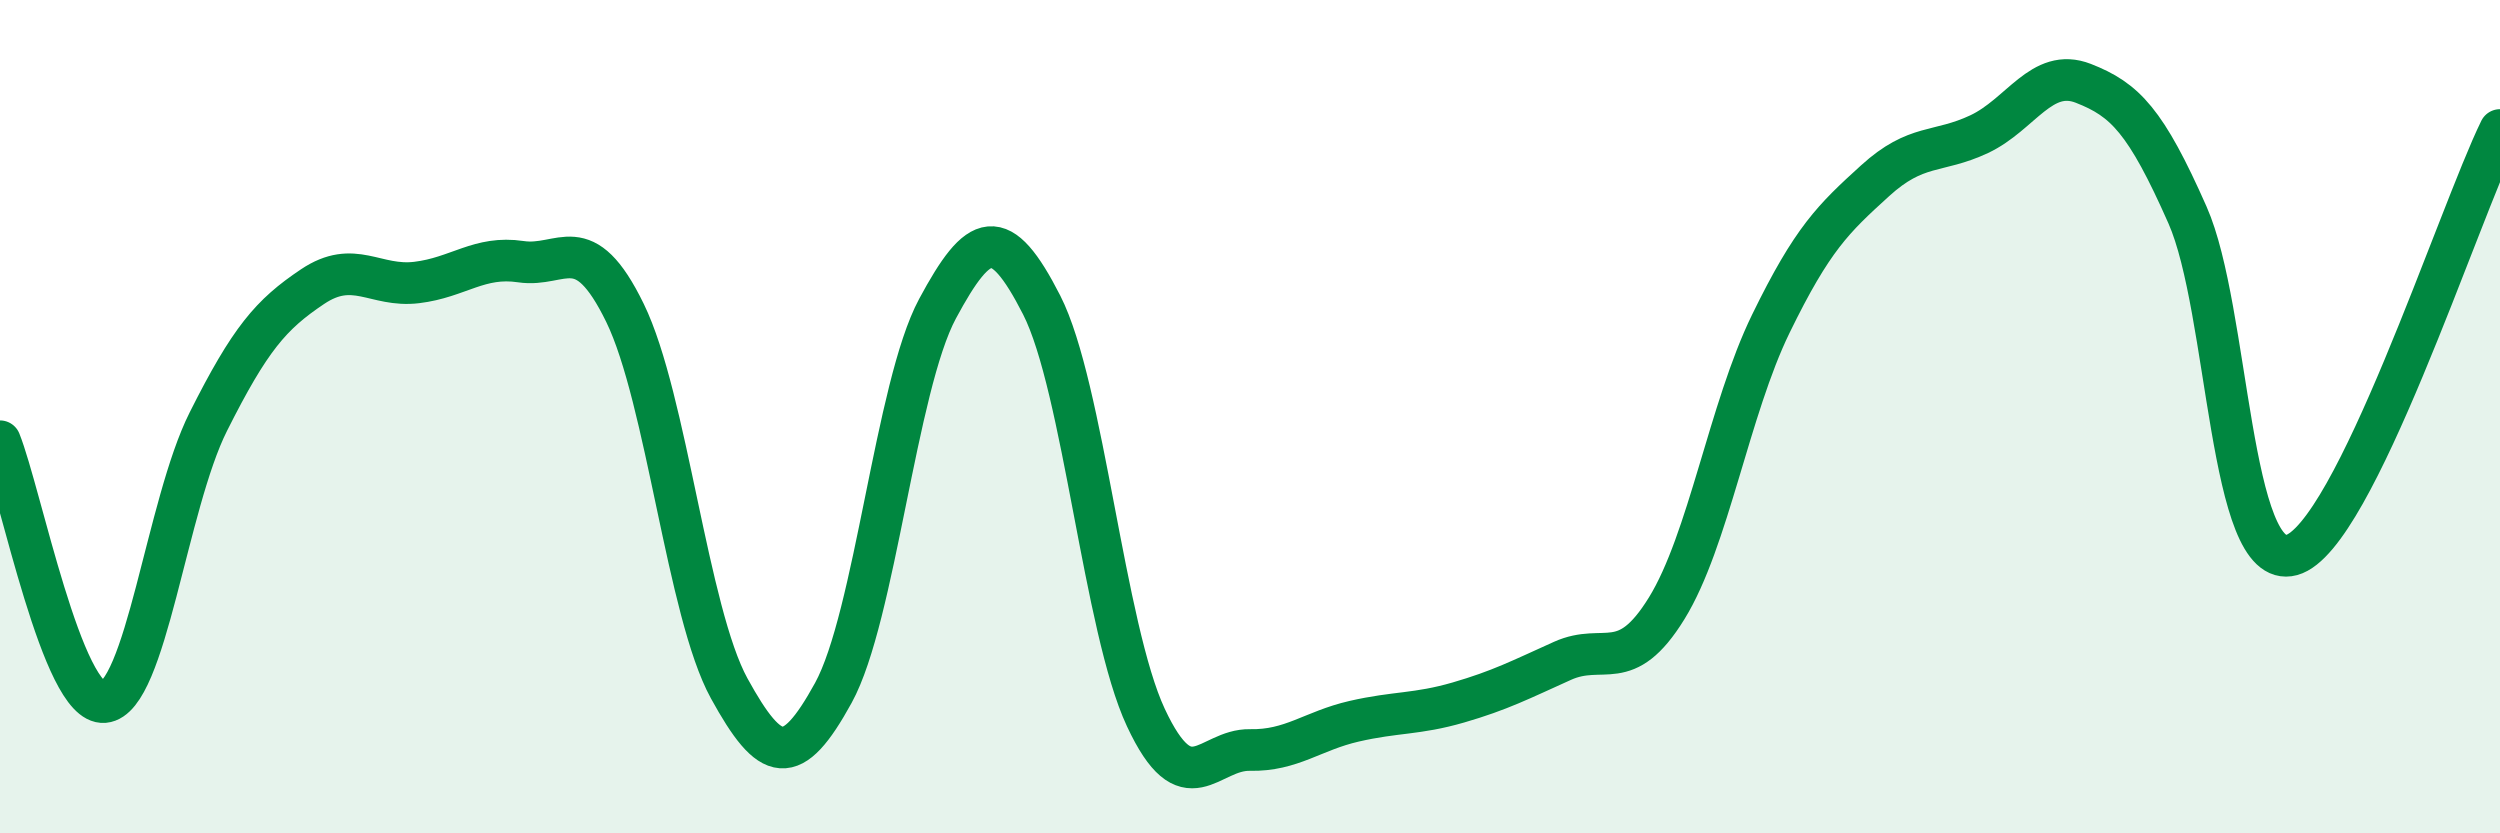
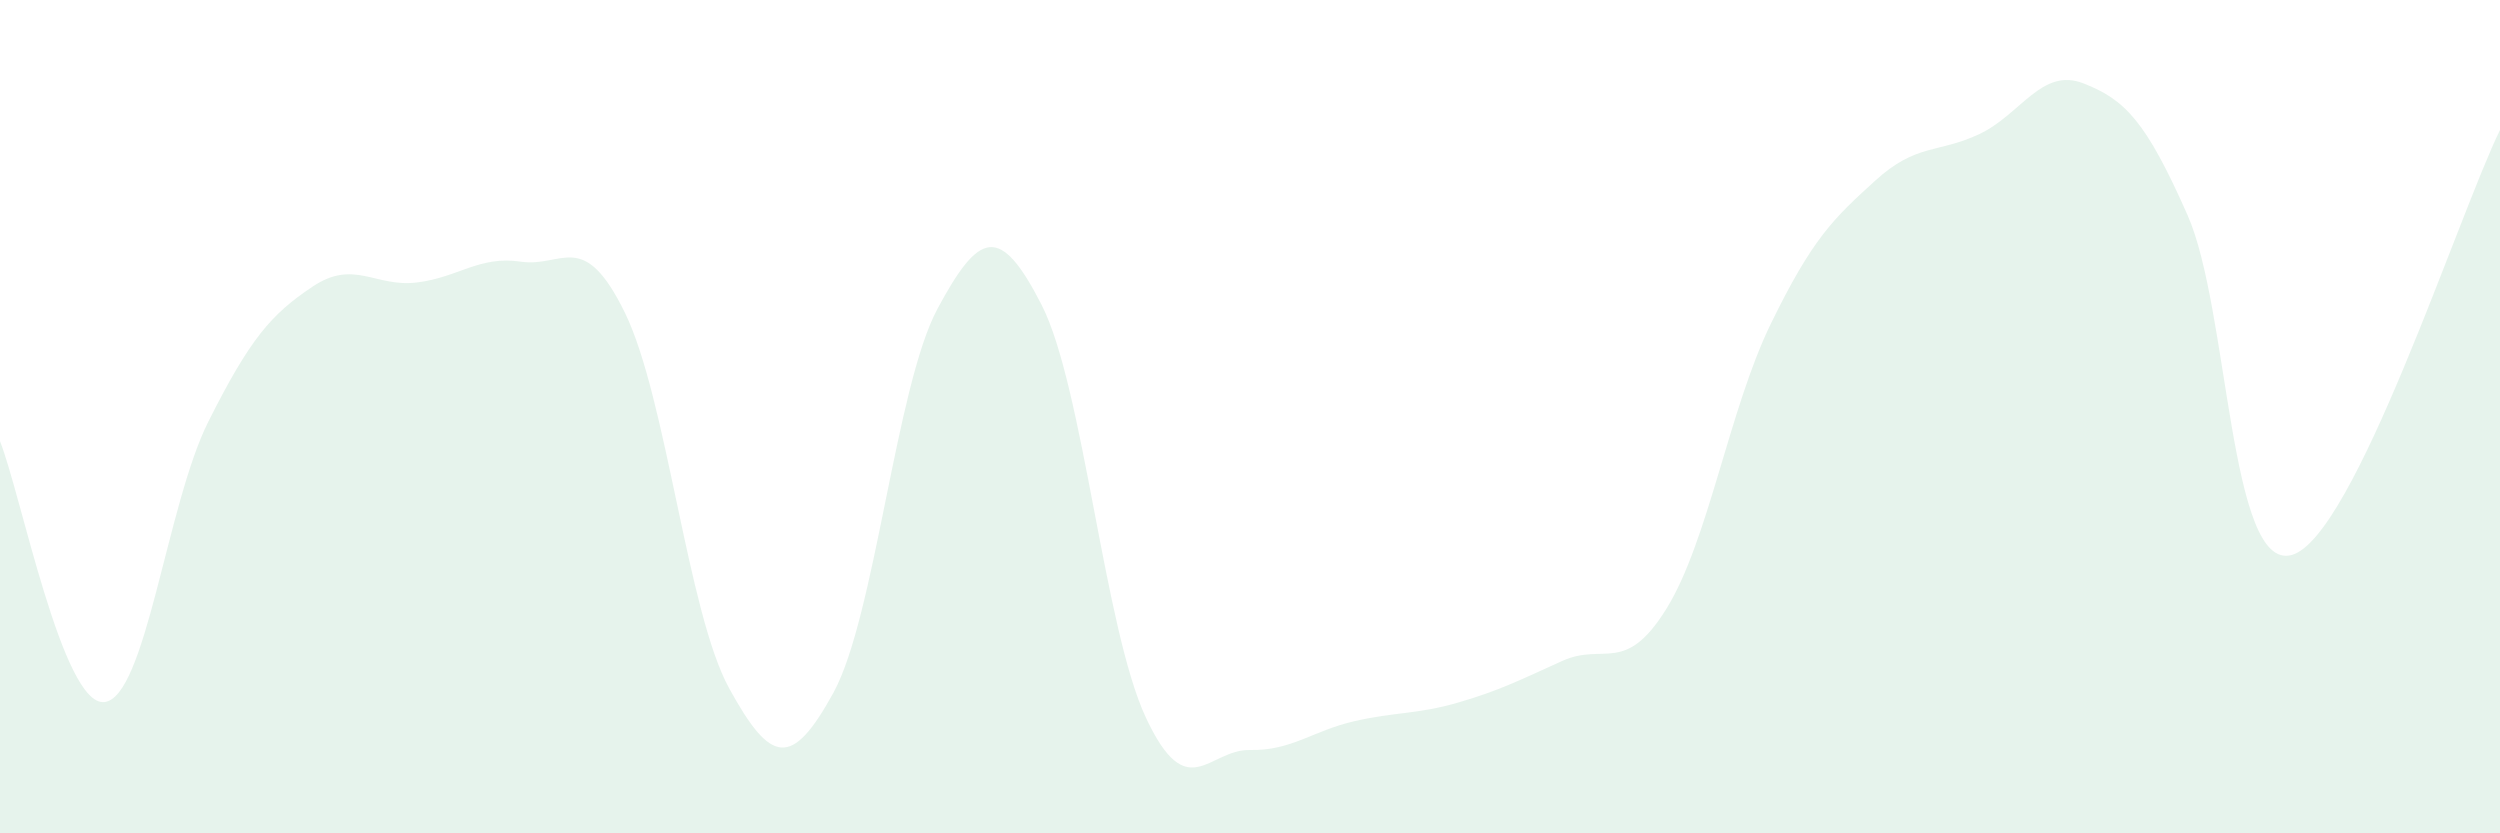
<svg xmlns="http://www.w3.org/2000/svg" width="60" height="20" viewBox="0 0 60 20">
  <path d="M 0,10.59 C 0.5,11.84 1.5,16.94 2.5,16.85 C 3.5,16.76 4,12.11 5,10.12 C 6,8.13 6.5,7.55 7.5,6.88 C 8.5,6.21 9,6.9 10,6.78 C 11,6.66 11.5,6.13 12.5,6.28 C 13.5,6.43 14,5.46 15,7.51 C 16,9.56 16.5,14.7 17.5,16.52 C 18.5,18.34 19,18.45 20,16.63 C 21,14.81 21.5,9.27 22.5,7.41 C 23.5,5.55 24,5.36 25,7.32 C 26,9.28 26.5,15.08 27.5,17.22 C 28.5,19.36 29,17.98 30,18 C 31,18.02 31.5,17.54 32.5,17.31 C 33.5,17.08 34,17.15 35,16.86 C 36,16.57 36.5,16.31 37.5,15.86 C 38.5,15.41 39,16.22 40,14.6 C 41,12.98 41.5,9.82 42.5,7.77 C 43.5,5.72 44,5.25 45,4.34 C 46,3.43 46.5,3.69 47.5,3.22 C 48.5,2.75 49,1.61 50,2 C 51,2.39 51.5,2.9 52.5,5.16 C 53.5,7.42 53.5,13.73 55,13.32 C 56.5,12.91 59,5.16 60,3.12L60 20L0 20Z" fill="#008740" opacity="0.1" stroke-linecap="round" stroke-linejoin="round" />
-   <path d="M 0,10.59 C 0.5,11.84 1.5,16.94 2.5,16.85 C 3.5,16.76 4,12.11 5,10.12 C 6,8.13 6.5,7.55 7.5,6.88 C 8.5,6.21 9,6.9 10,6.78 C 11,6.66 11.5,6.13 12.5,6.28 C 13.5,6.43 14,5.46 15,7.51 C 16,9.56 16.5,14.7 17.5,16.52 C 18.5,18.34 19,18.45 20,16.63 C 21,14.81 21.5,9.27 22.5,7.41 C 23.5,5.55 24,5.36 25,7.32 C 26,9.28 26.5,15.08 27.5,17.22 C 28.5,19.36 29,17.98 30,18 C 31,18.02 31.5,17.54 32.5,17.31 C 33.5,17.08 34,17.15 35,16.86 C 36,16.57 36.5,16.31 37.5,15.86 C 38.5,15.41 39,16.22 40,14.6 C 41,12.98 41.5,9.82 42.5,7.77 C 43.5,5.72 44,5.25 45,4.34 C 46,3.43 46.5,3.69 47.5,3.22 C 48.5,2.75 49,1.61 50,2 C 51,2.39 51.5,2.9 52.5,5.16 C 53.5,7.42 53.5,13.73 55,13.32 C 56.5,12.91 59,5.16 60,3.12" stroke="#008740" stroke-width="1" fill="none" stroke-linecap="round" stroke-linejoin="round" />
</svg>